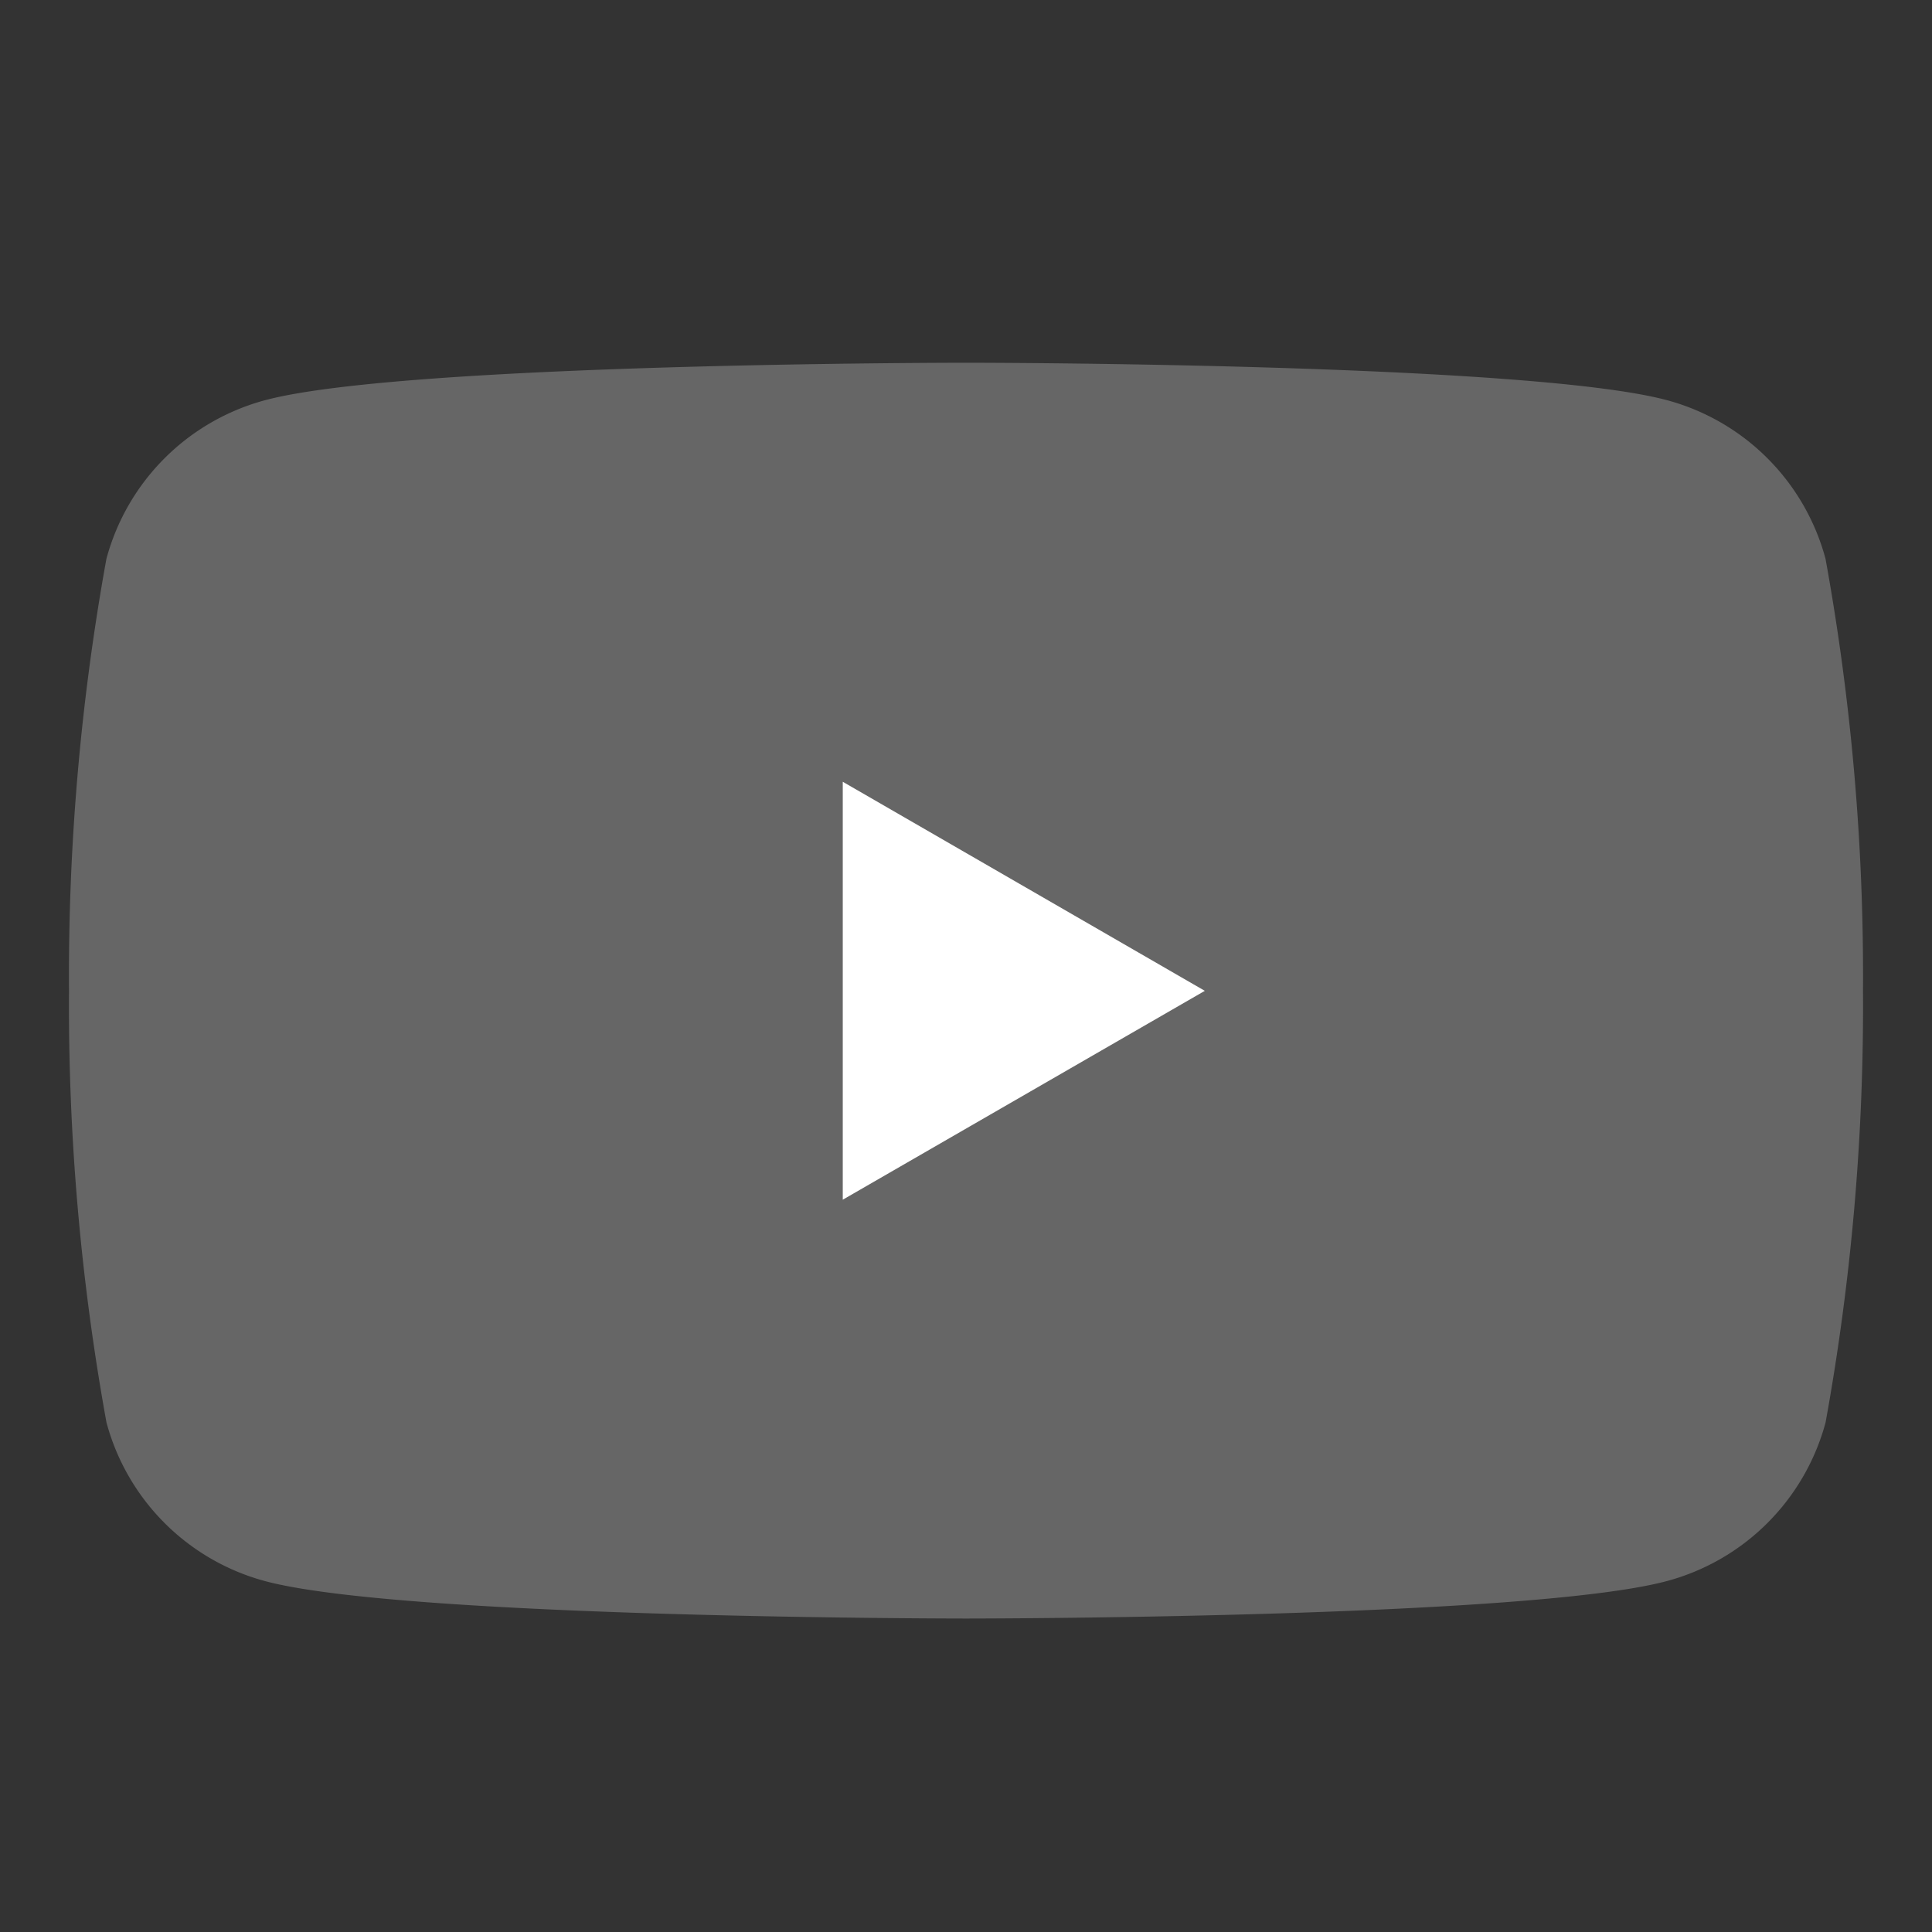
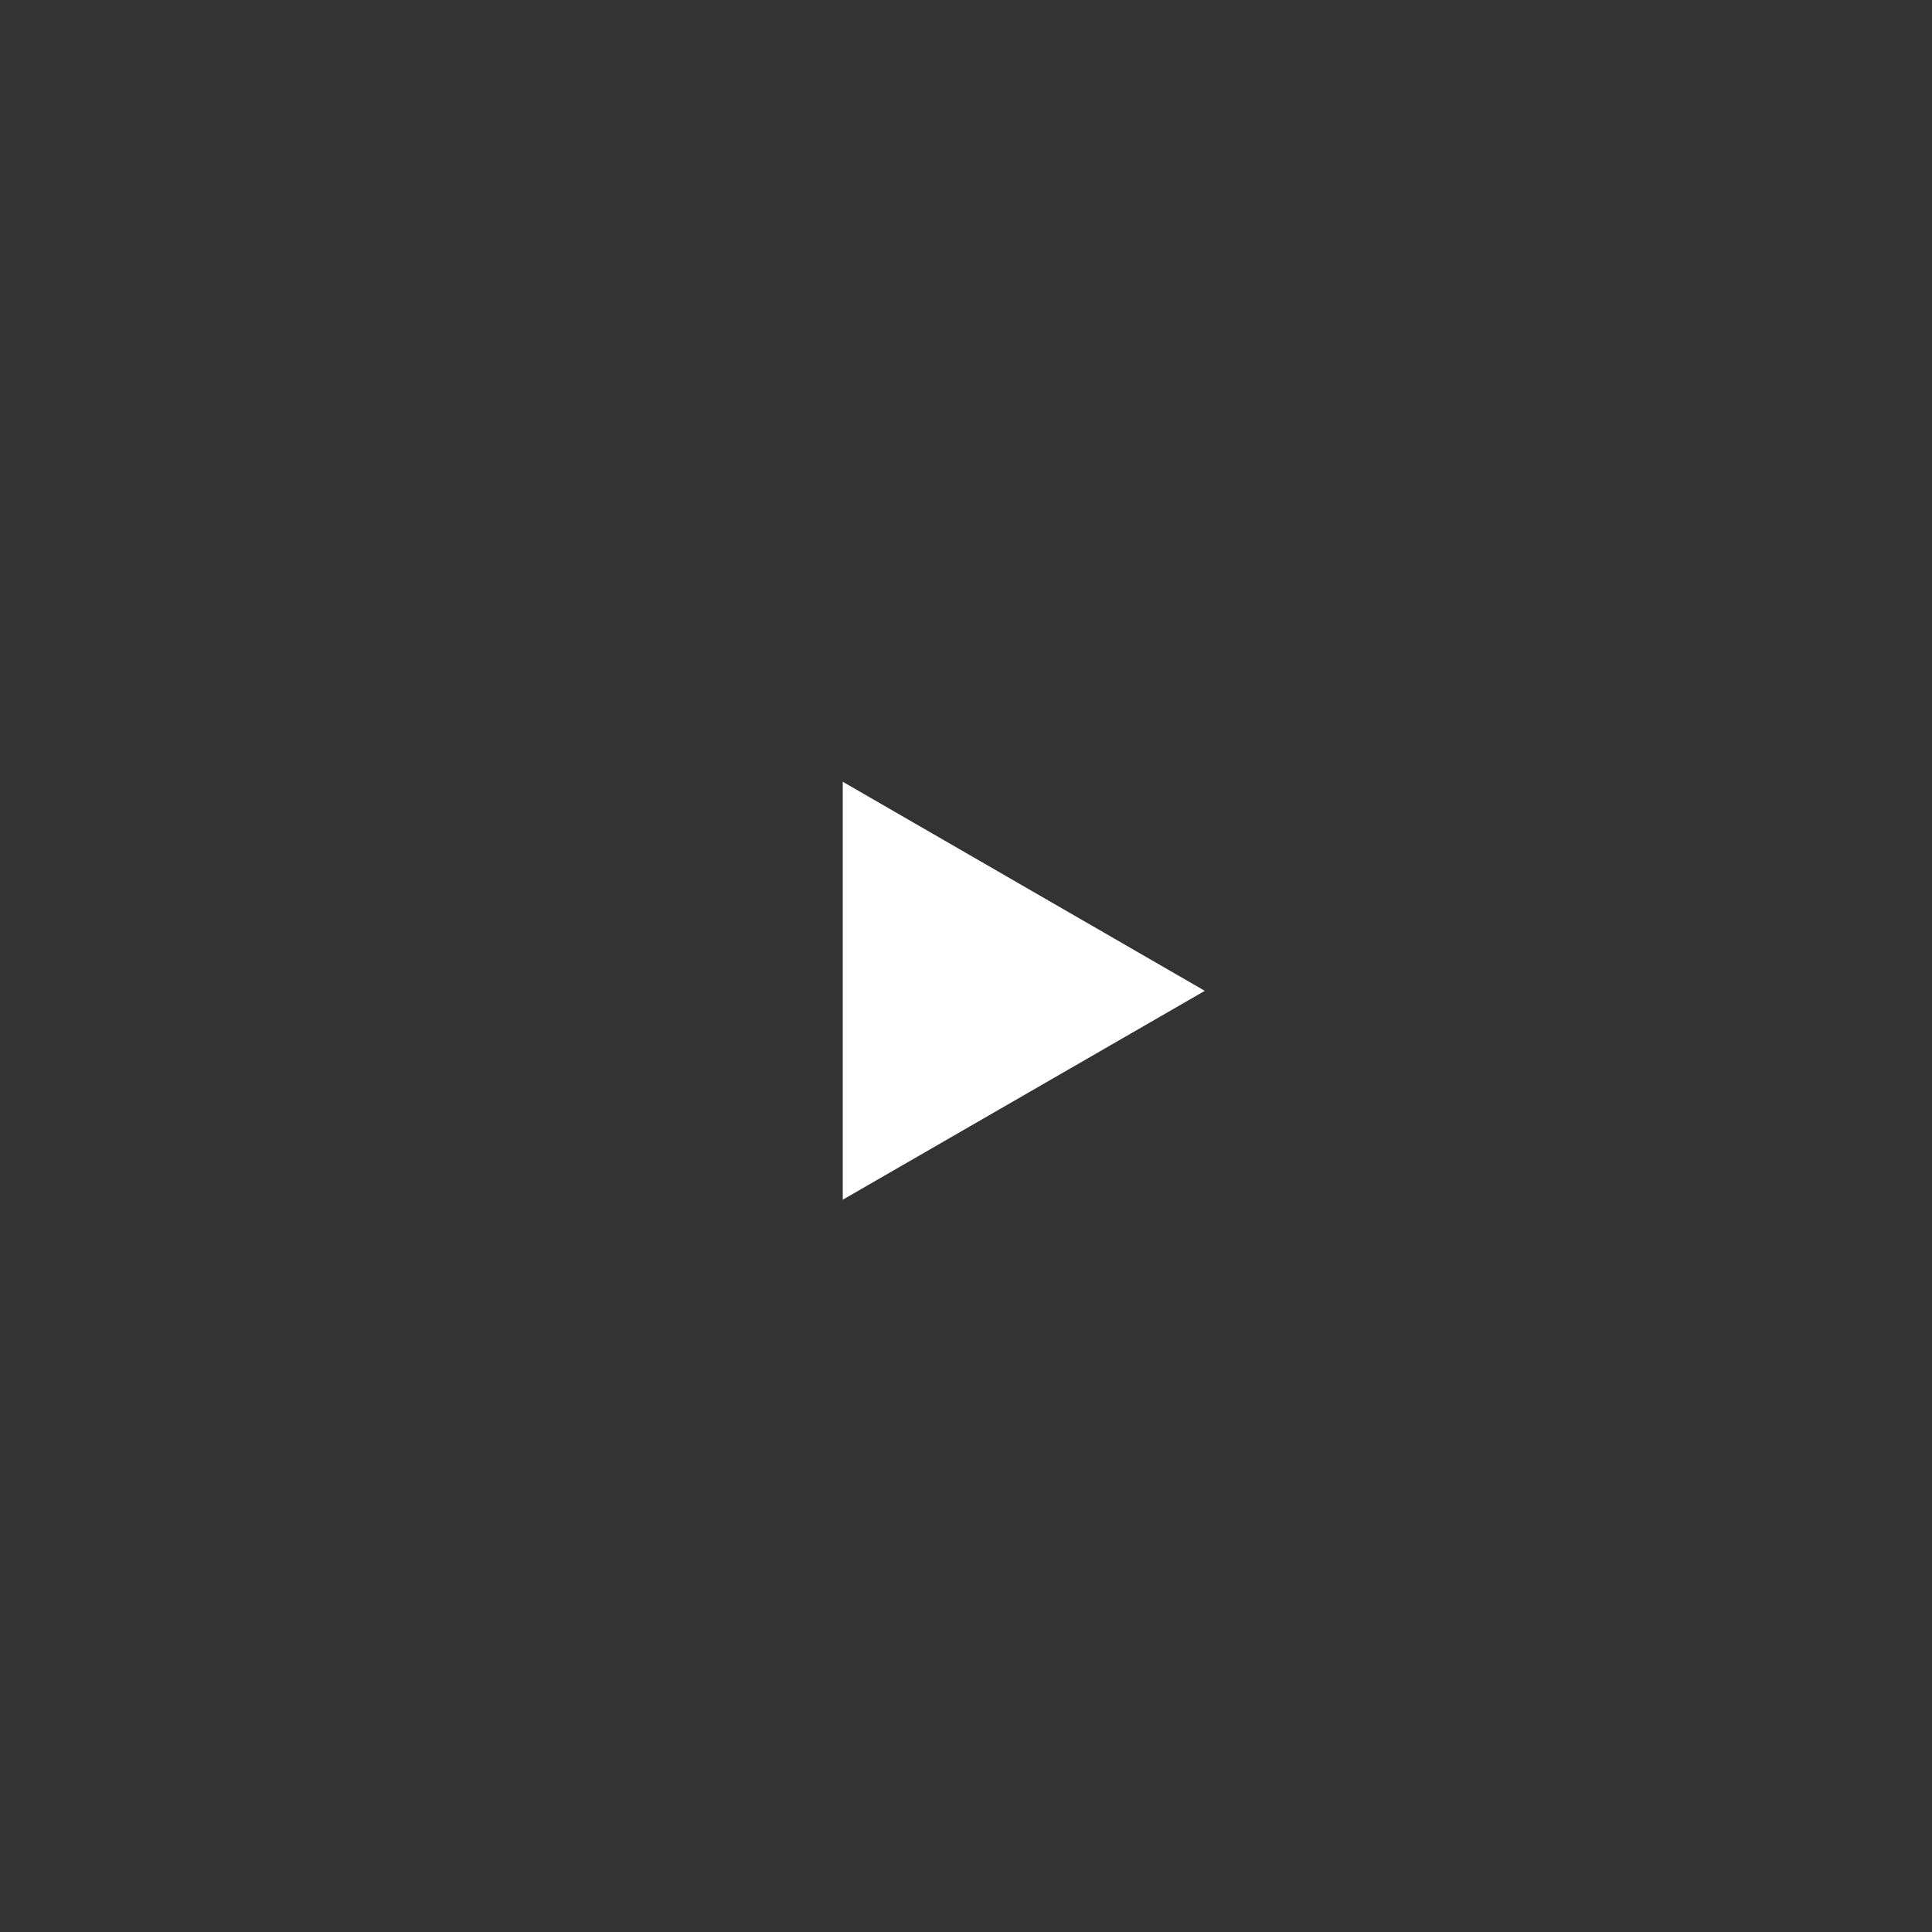
<svg xmlns="http://www.w3.org/2000/svg" width="28" height="28">
  <rect width="100%" height="100%" fill="#333333" stroke="none" />
  <defs>
    <clipPath id="a">
      <path transform="translate(560 2054.567)" fill="#fff" stroke="#707070" d="M0 0h28v28H0z" />
    </clipPath>
  </defs>
  <g clip-path="url(#a)" transform="translate(-560 -2054.567)">
-     <path d="M586.457 2062.666a3.256 3.256 0 0 0-2.3-2.3c-2.027-.542-10.157-.542-10.157-.542s-8.13 0-10.158.543a3.256 3.256 0 0 0-2.3 2.3 33.842 33.842 0 0 0-.542 6.257 33.841 33.841 0 0 0 .543 6.258 3.256 3.256 0 0 0 2.3 2.3c2.027.542 10.157.542 10.157.542s8.131 0 10.158-.543a3.256 3.256 0 0 0 2.3-2.3 33.827 33.827 0 0 0 .542-6.257 33.829 33.829 0 0 0-.543-6.258" fill="#666" />
    <path d="M572.214 2071.954v-6.057l5.247 3.03Z" fill="#fff" />
  </g>
</svg>